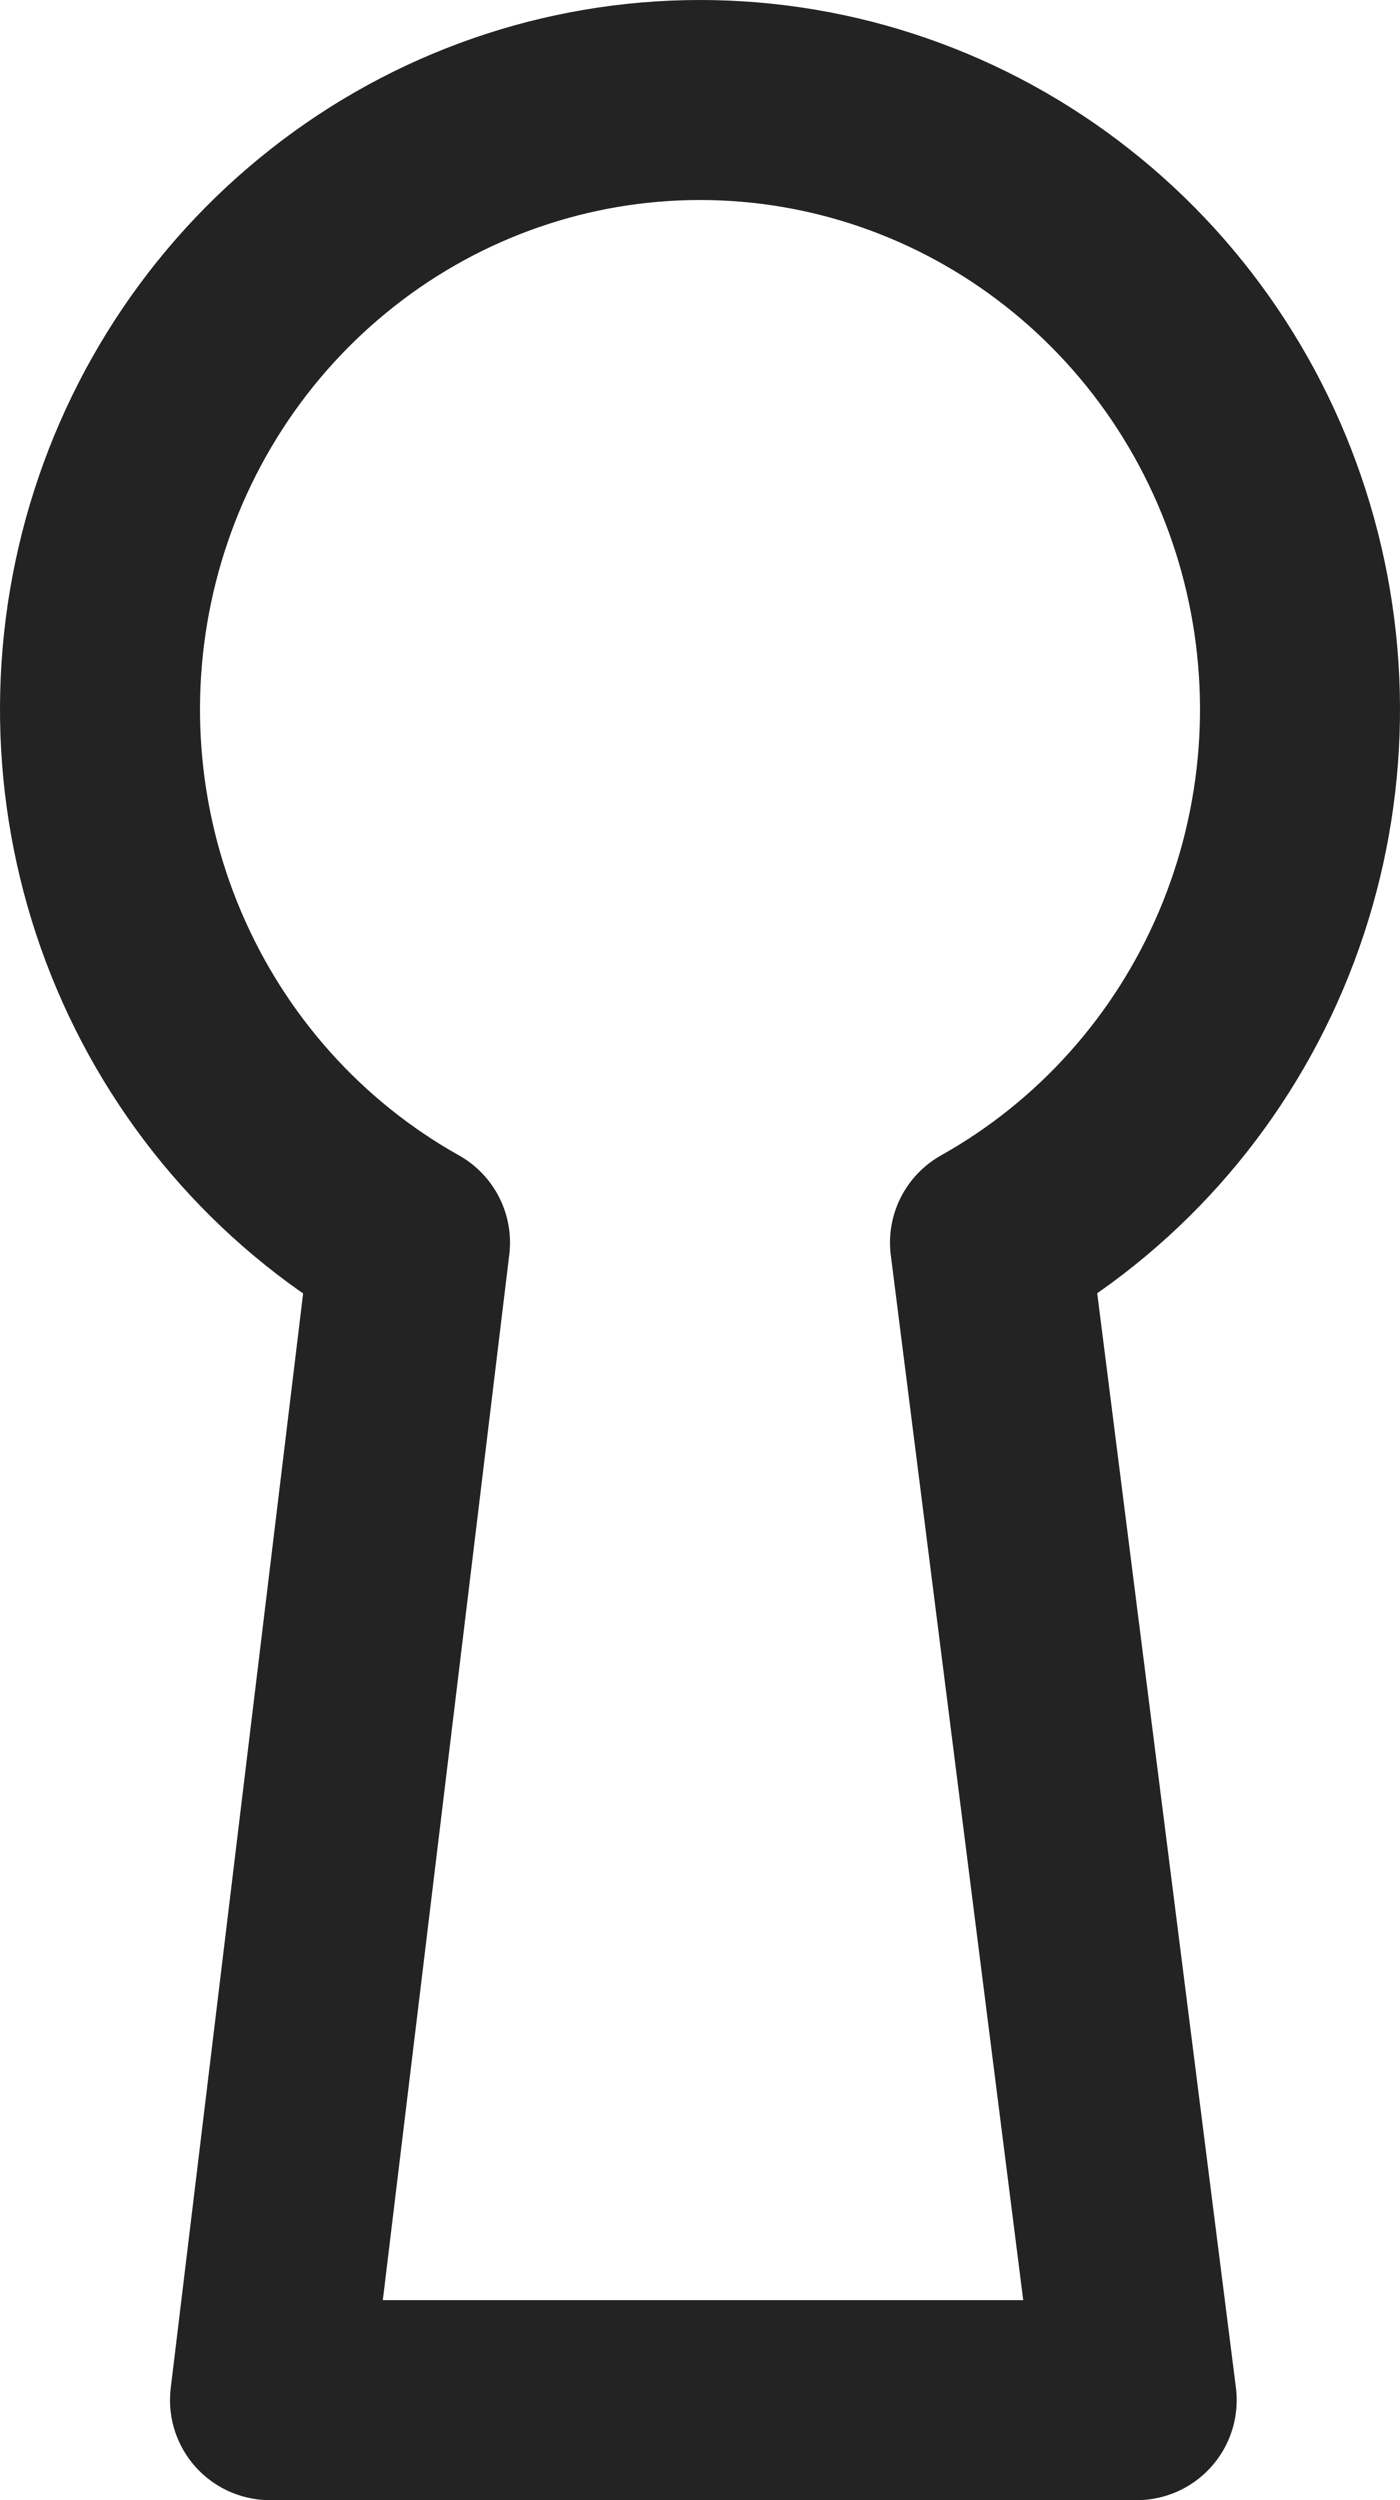
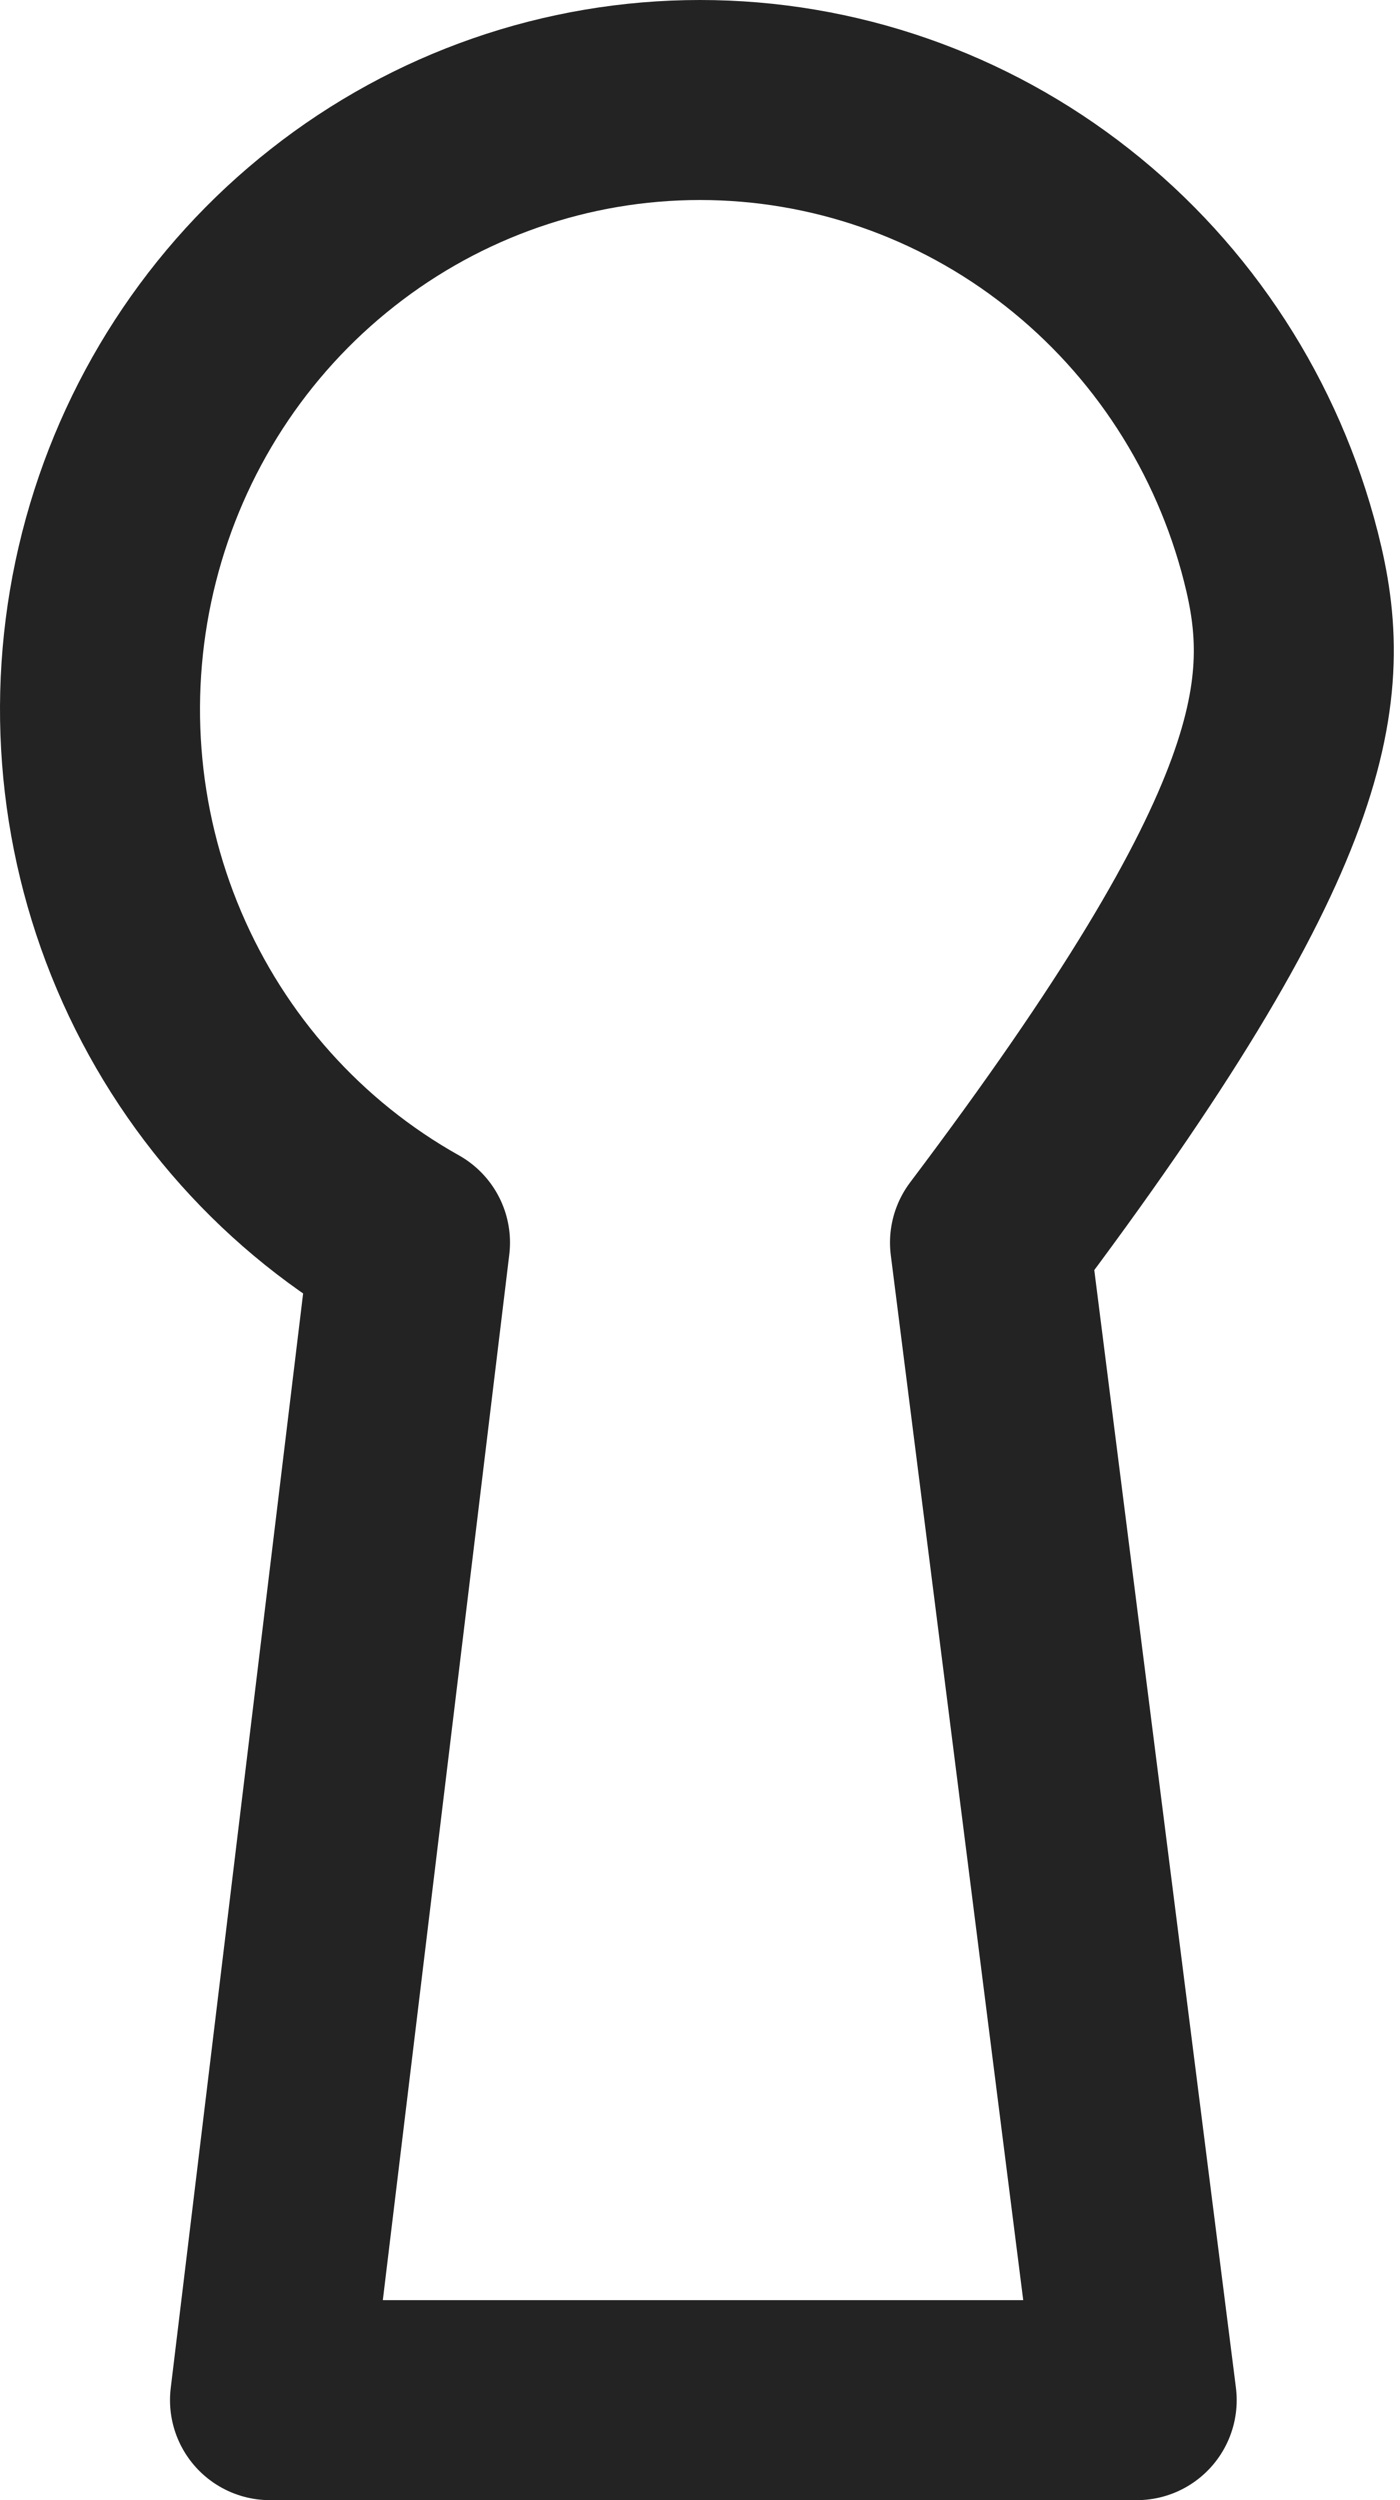
<svg xmlns="http://www.w3.org/2000/svg" width="14" height="25" viewBox="0 0 14 25" fill="none">
-   <path d="M11.367 24L9.9 12.425C11.065 11.772 11.983 10.745 12.51 9.504C13.037 8.263 13.142 6.88 12.81 5.572C12.478 4.263 11.727 3.104 10.675 2.277C9.624 1.449 8.331 1 7 1C5.669 1 4.376 1.449 3.325 2.277C2.273 3.104 1.522 4.263 1.19 5.572C0.858 6.88 0.963 8.263 1.49 9.504C2.017 10.745 2.935 11.772 4.1 12.425L2.7 24H11.367Z" stroke="#232323" stroke-width="2" stroke-miterlimit="10" stroke-linecap="round" stroke-linejoin="round" />
+   <path d="M11.367 24L9.9 12.425C13.037 8.263 13.142 6.88 12.81 5.572C12.478 4.263 11.727 3.104 10.675 2.277C9.624 1.449 8.331 1 7 1C5.669 1 4.376 1.449 3.325 2.277C2.273 3.104 1.522 4.263 1.19 5.572C0.858 6.88 0.963 8.263 1.49 9.504C2.017 10.745 2.935 11.772 4.1 12.425L2.7 24H11.367Z" stroke="#232323" stroke-width="2" stroke-miterlimit="10" stroke-linecap="round" stroke-linejoin="round" />
</svg>